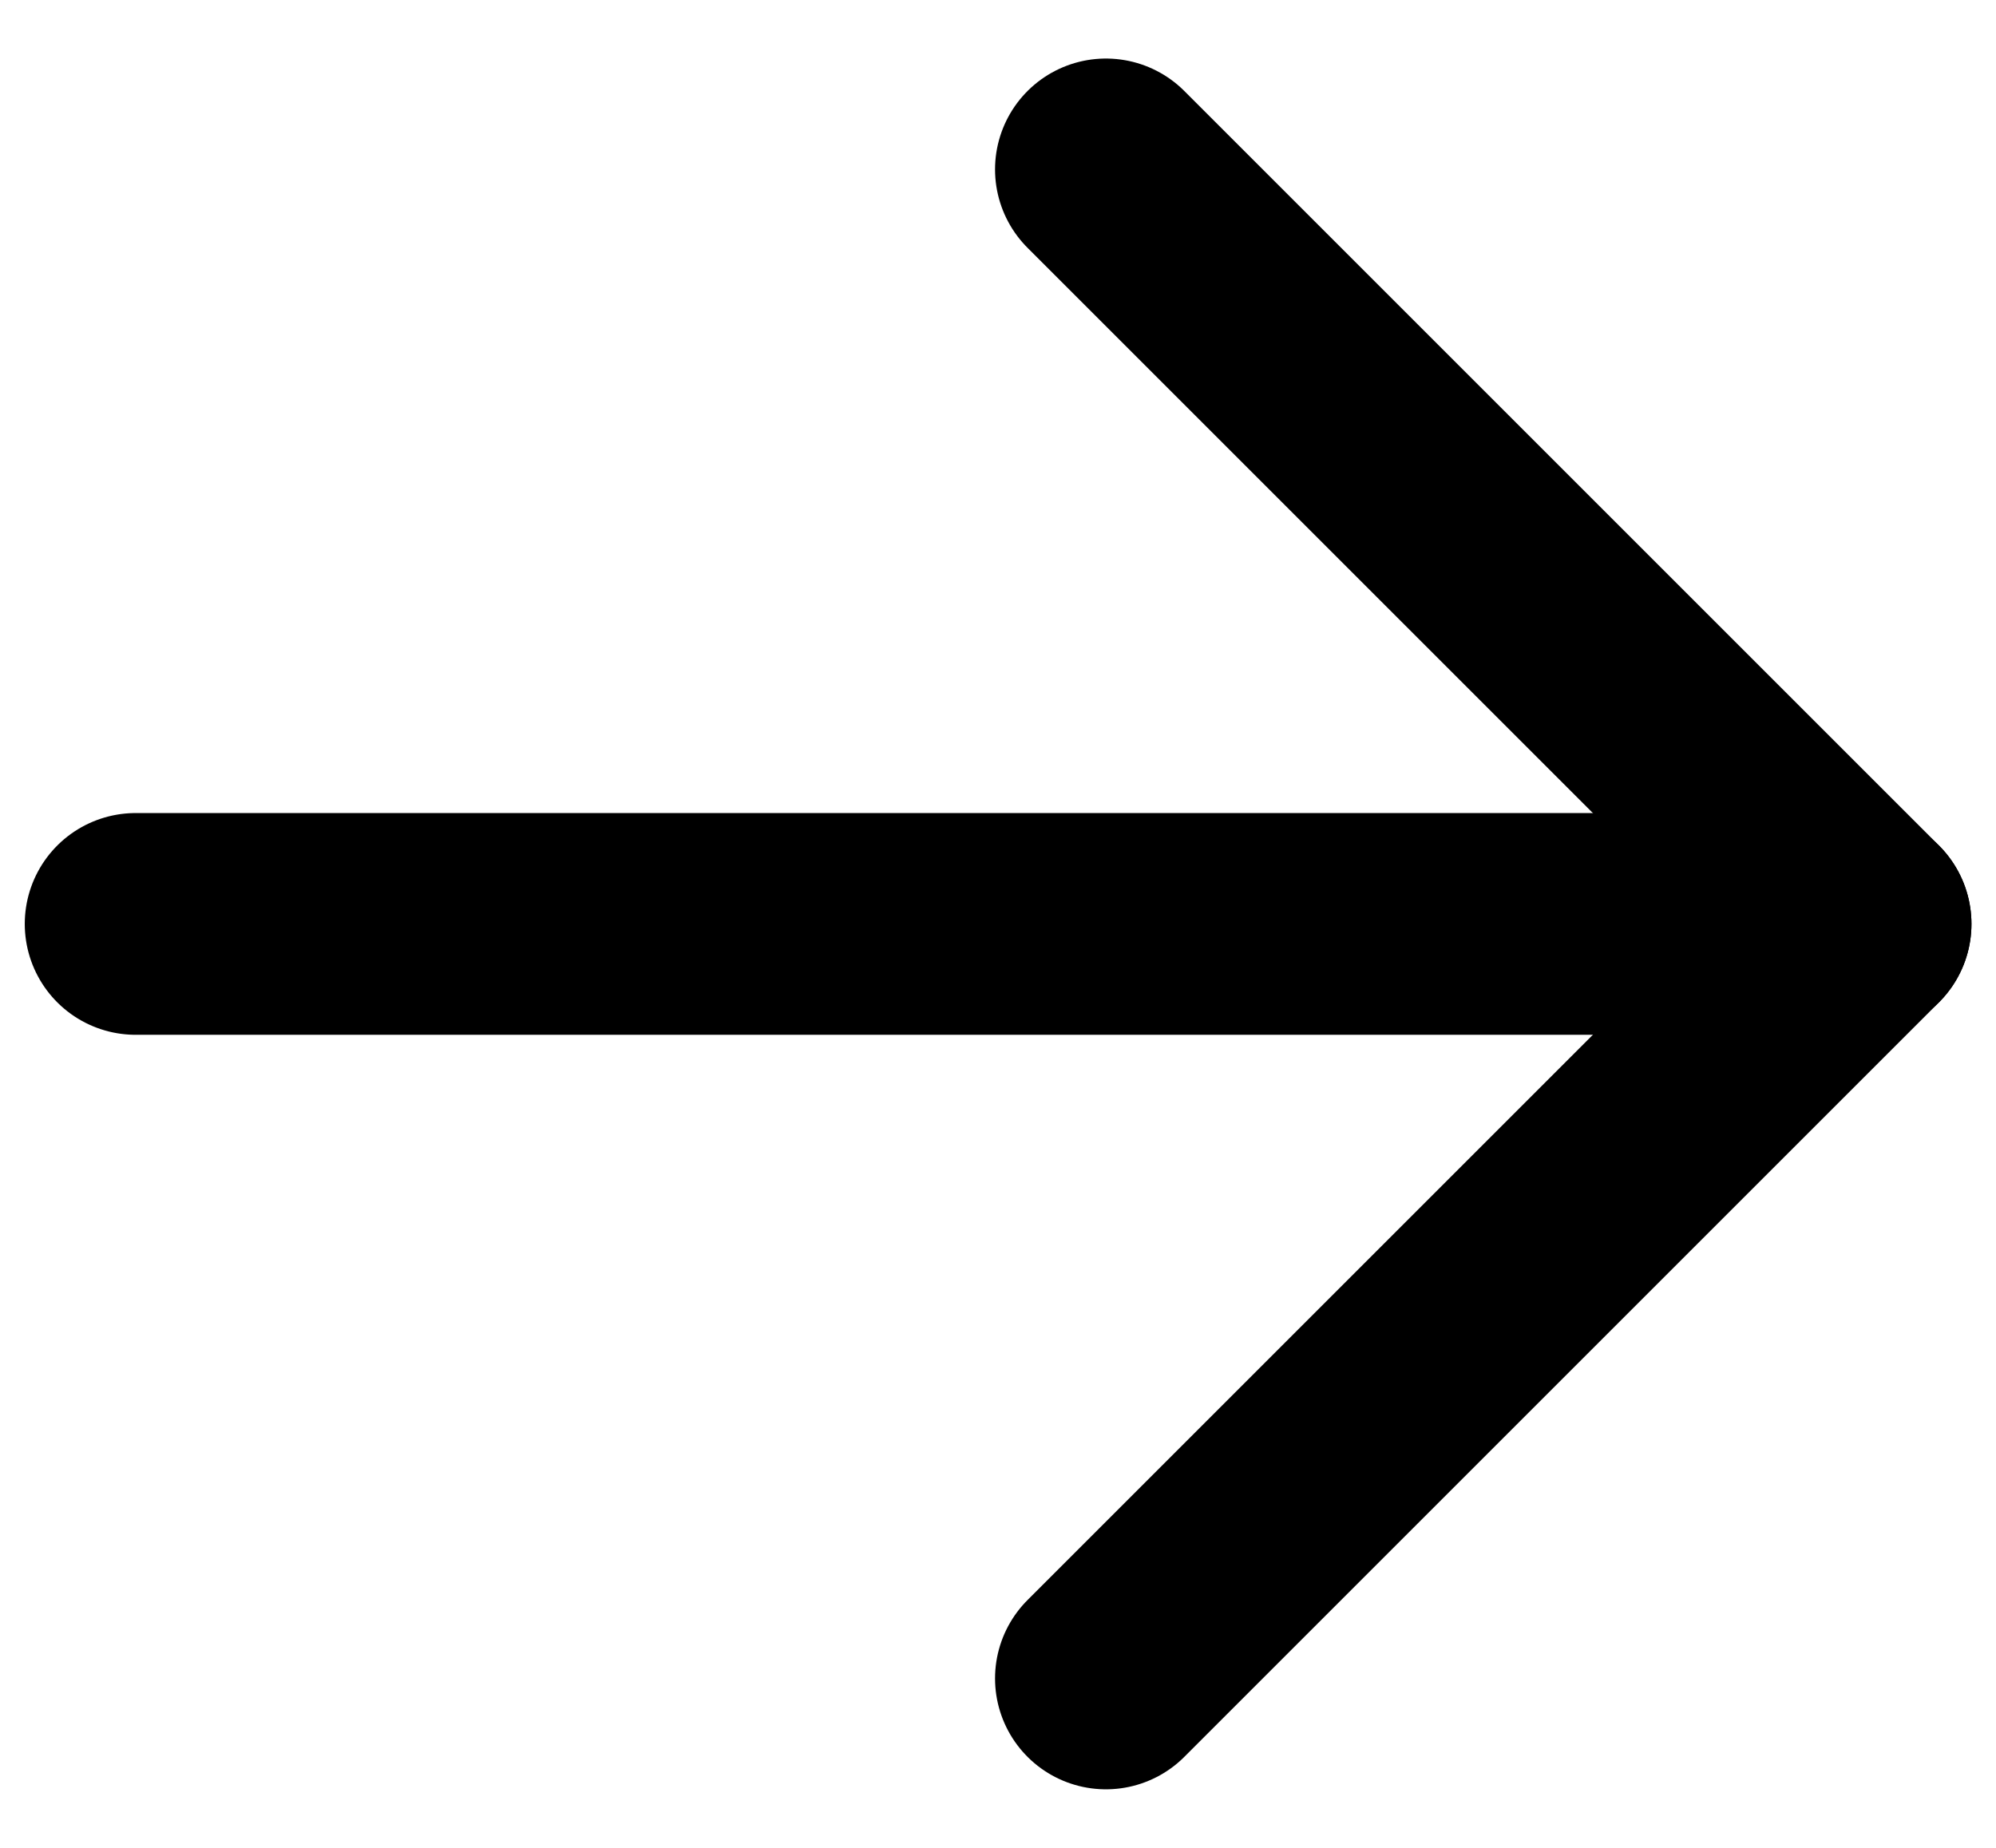
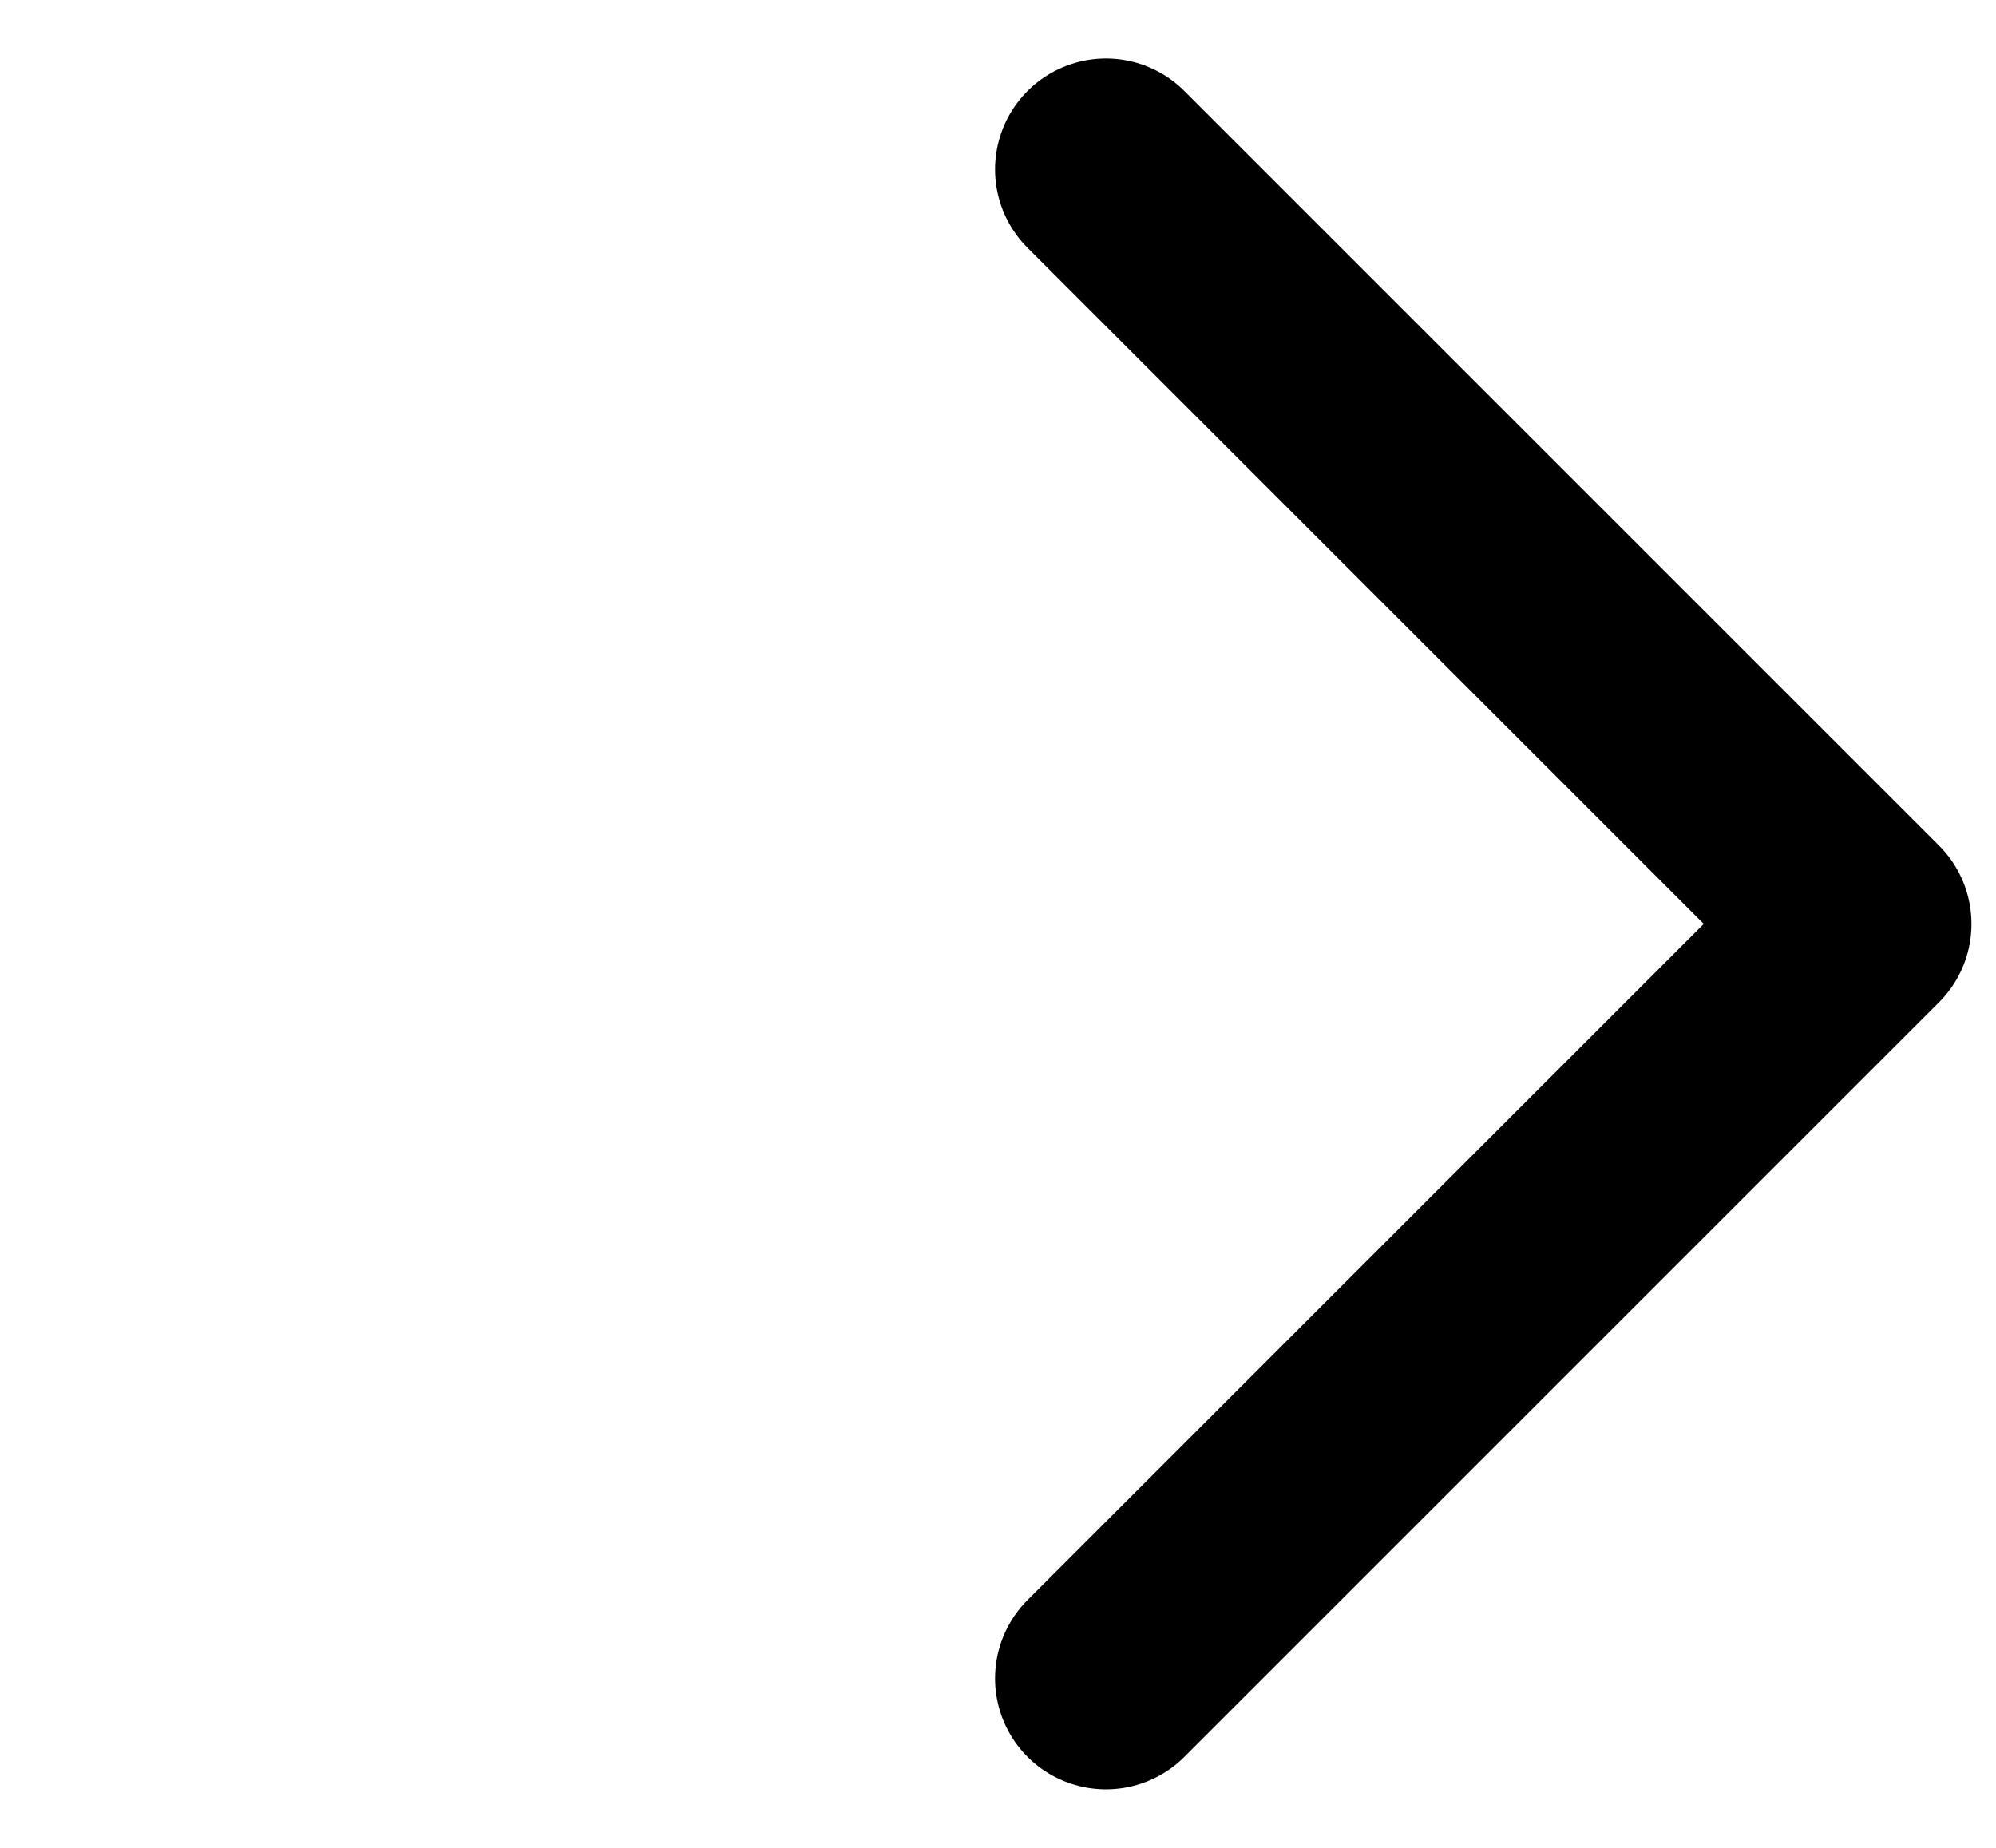
<svg xmlns="http://www.w3.org/2000/svg" width="27" height="25" viewBox="0 0 27 25" fill="none">
  <path d="M14.96 2.292L25.168 12.5L14.96 22.708" stroke="black" stroke-width="3" stroke-linecap="round" stroke-linejoin="round" />
-   <path d="M25.168 12.5H1.835" stroke="black" stroke-width="3" stroke-linecap="round" stroke-linejoin="round" />
</svg>